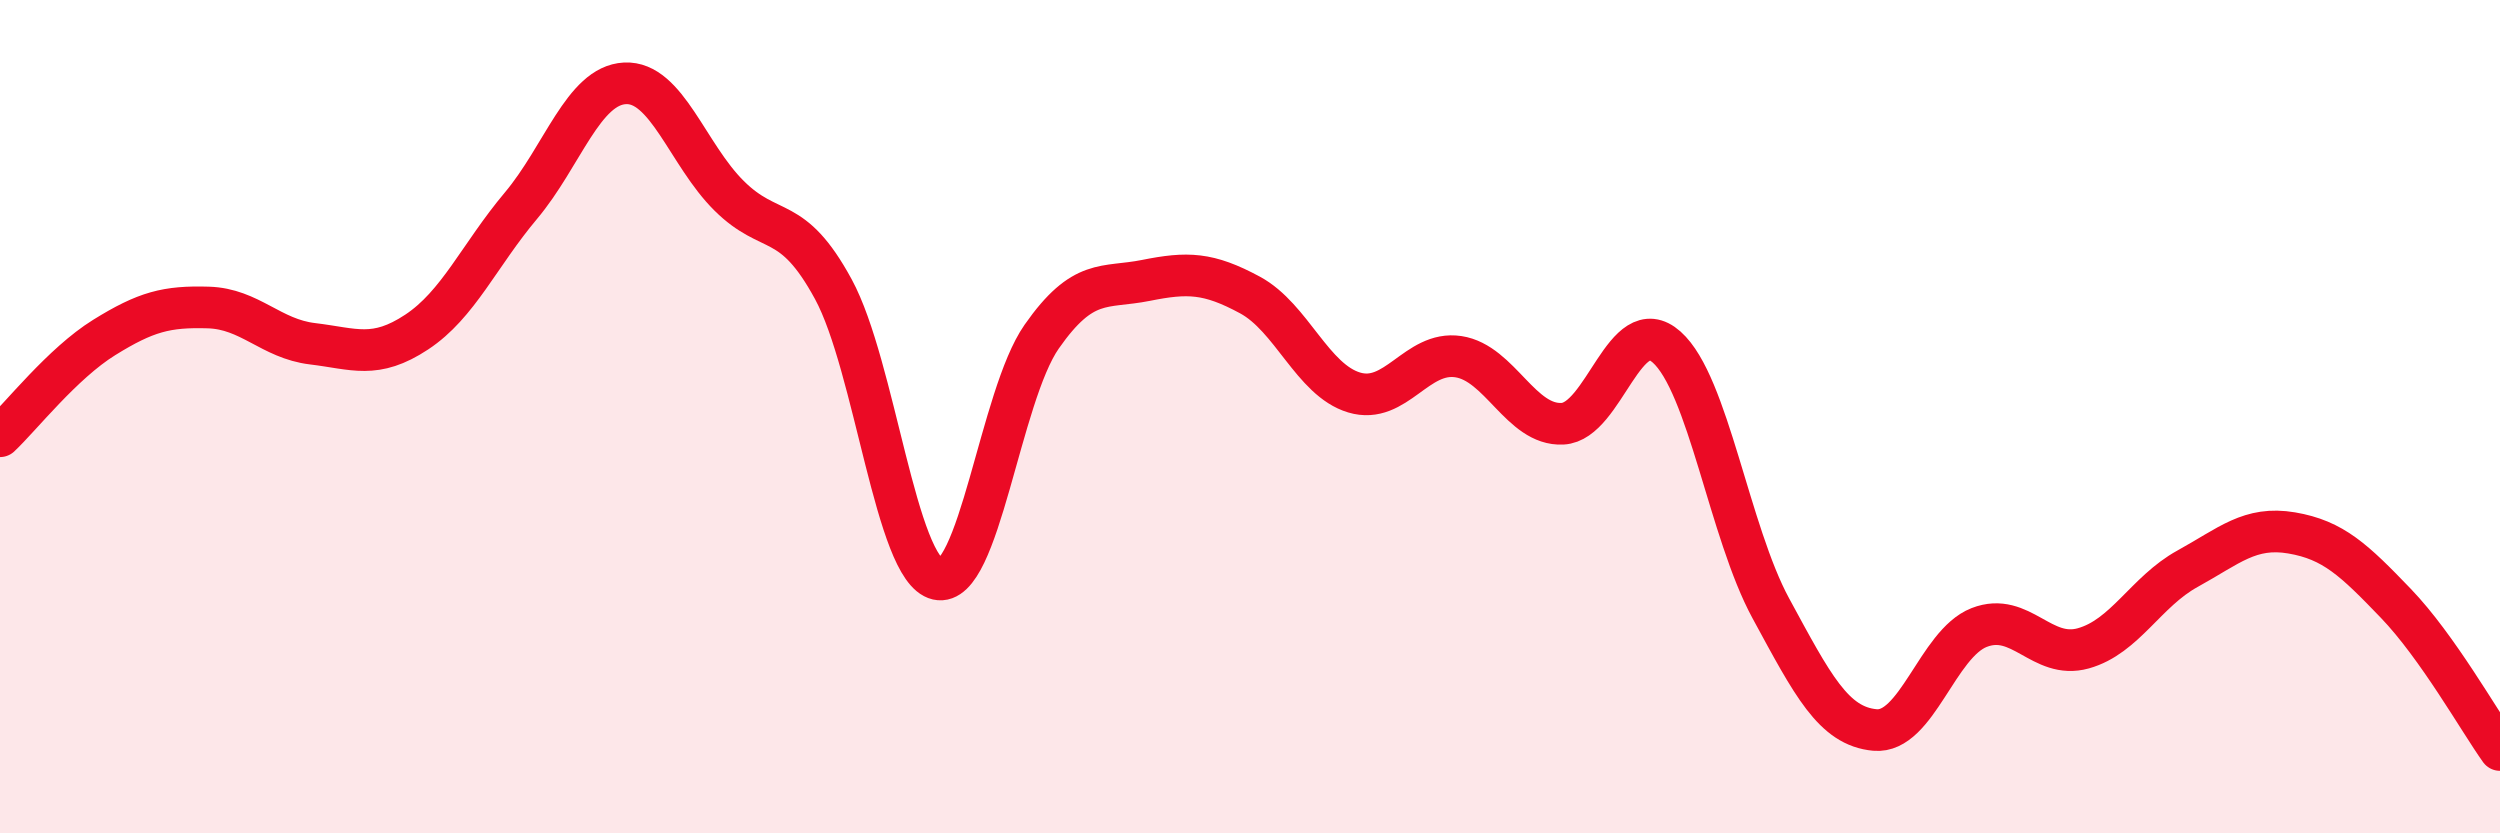
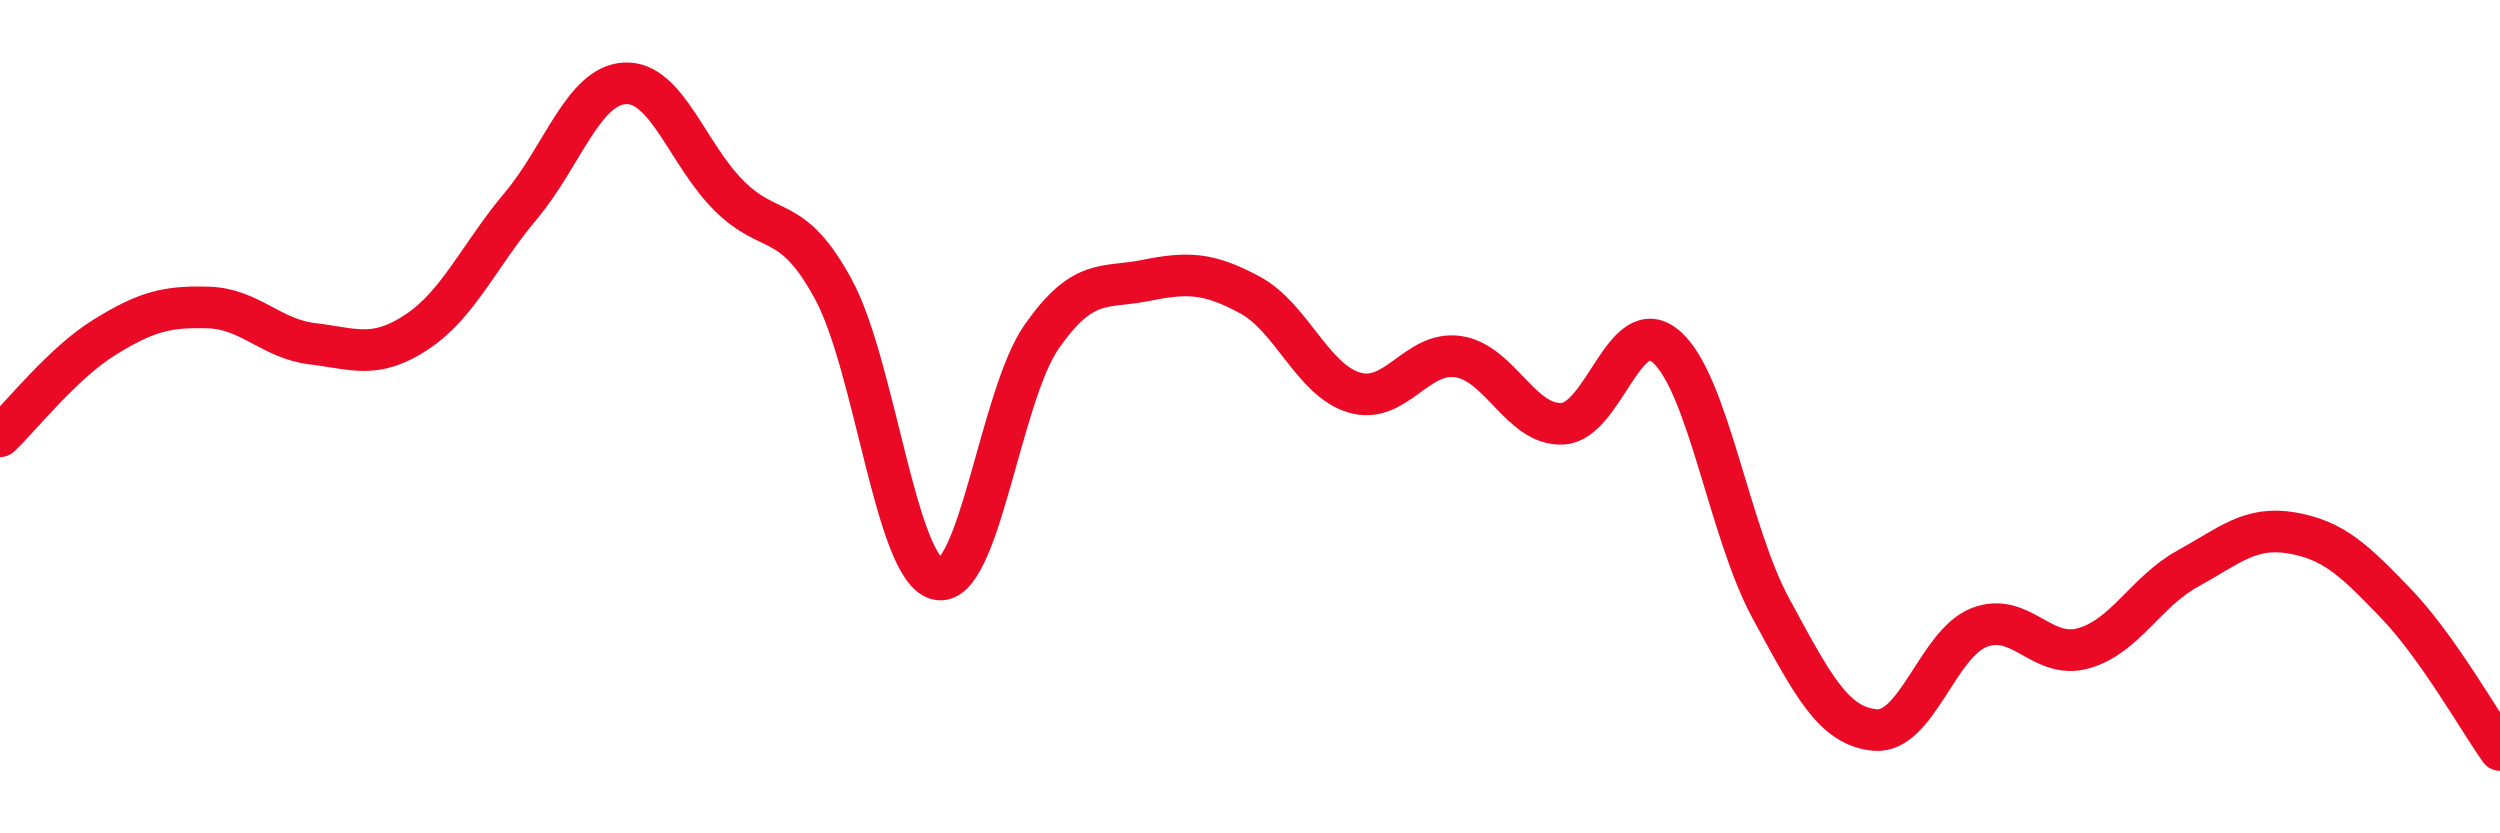
<svg xmlns="http://www.w3.org/2000/svg" width="60" height="20" viewBox="0 0 60 20">
-   <path d="M 0,10.47 C 0.5,10 1.5,8.72 2.5,8.1 C 3.5,7.48 4,7.35 5,7.38 C 6,7.41 6.5,8.13 7.5,8.25 C 8.5,8.37 9,8.63 10,7.97 C 11,7.31 11.5,6.13 12.5,4.94 C 13.5,3.75 14,2.05 15,2 C 16,1.95 16.5,3.71 17.5,4.7 C 18.5,5.69 19,5.1 20,6.94 C 21,8.78 21.5,13.67 22.5,13.9 C 23.5,14.13 24,9.51 25,8.08 C 26,6.65 26.5,6.93 27.5,6.73 C 28.5,6.53 29,6.54 30,7.08 C 31,7.62 31.5,9.12 32.5,9.42 C 33.5,9.72 34,8.41 35,8.56 C 36,8.71 36.5,10.22 37.5,10.17 C 38.5,10.12 39,7.44 40,8.33 C 41,9.22 41.5,12.76 42.5,14.6 C 43.5,16.44 44,17.43 45,17.52 C 46,17.61 46.5,15.45 47.5,15.06 C 48.5,14.67 49,15.84 50,15.56 C 51,15.28 51.5,14.2 52.5,13.65 C 53.5,13.1 54,12.62 55,12.79 C 56,12.96 56.5,13.44 57.5,14.48 C 58.5,15.52 59.5,17.3 60,18L60 20L0 20Z" fill="#EB0A25" opacity="0.1" stroke-linecap="round" stroke-linejoin="round" />
  <path d="M 0,10.47 C 0.5,10 1.5,8.72 2.5,8.1 C 3.5,7.48 4,7.35 5,7.38 C 6,7.41 6.5,8.13 7.5,8.25 C 8.5,8.37 9,8.63 10,7.97 C 11,7.31 11.5,6.13 12.5,4.94 C 13.5,3.75 14,2.05 15,2 C 16,1.95 16.5,3.71 17.5,4.7 C 18.5,5.69 19,5.1 20,6.94 C 21,8.78 21.5,13.67 22.5,13.9 C 23.5,14.13 24,9.51 25,8.08 C 26,6.65 26.5,6.93 27.5,6.73 C 28.5,6.53 29,6.54 30,7.08 C 31,7.62 31.5,9.12 32.5,9.42 C 33.5,9.72 34,8.41 35,8.56 C 36,8.71 36.5,10.22 37.5,10.17 C 38.5,10.12 39,7.44 40,8.33 C 41,9.22 41.5,12.76 42.5,14.6 C 43.5,16.44 44,17.43 45,17.52 C 46,17.61 46.5,15.45 47.5,15.06 C 48.5,14.67 49,15.84 50,15.56 C 51,15.28 51.5,14.2 52.5,13.65 C 53.5,13.1 54,12.62 55,12.79 C 56,12.96 56.5,13.44 57.5,14.48 C 58.5,15.52 59.5,17.3 60,18" stroke="#EB0A25" stroke-width="1" fill="none" stroke-linecap="round" stroke-linejoin="round" />
</svg>